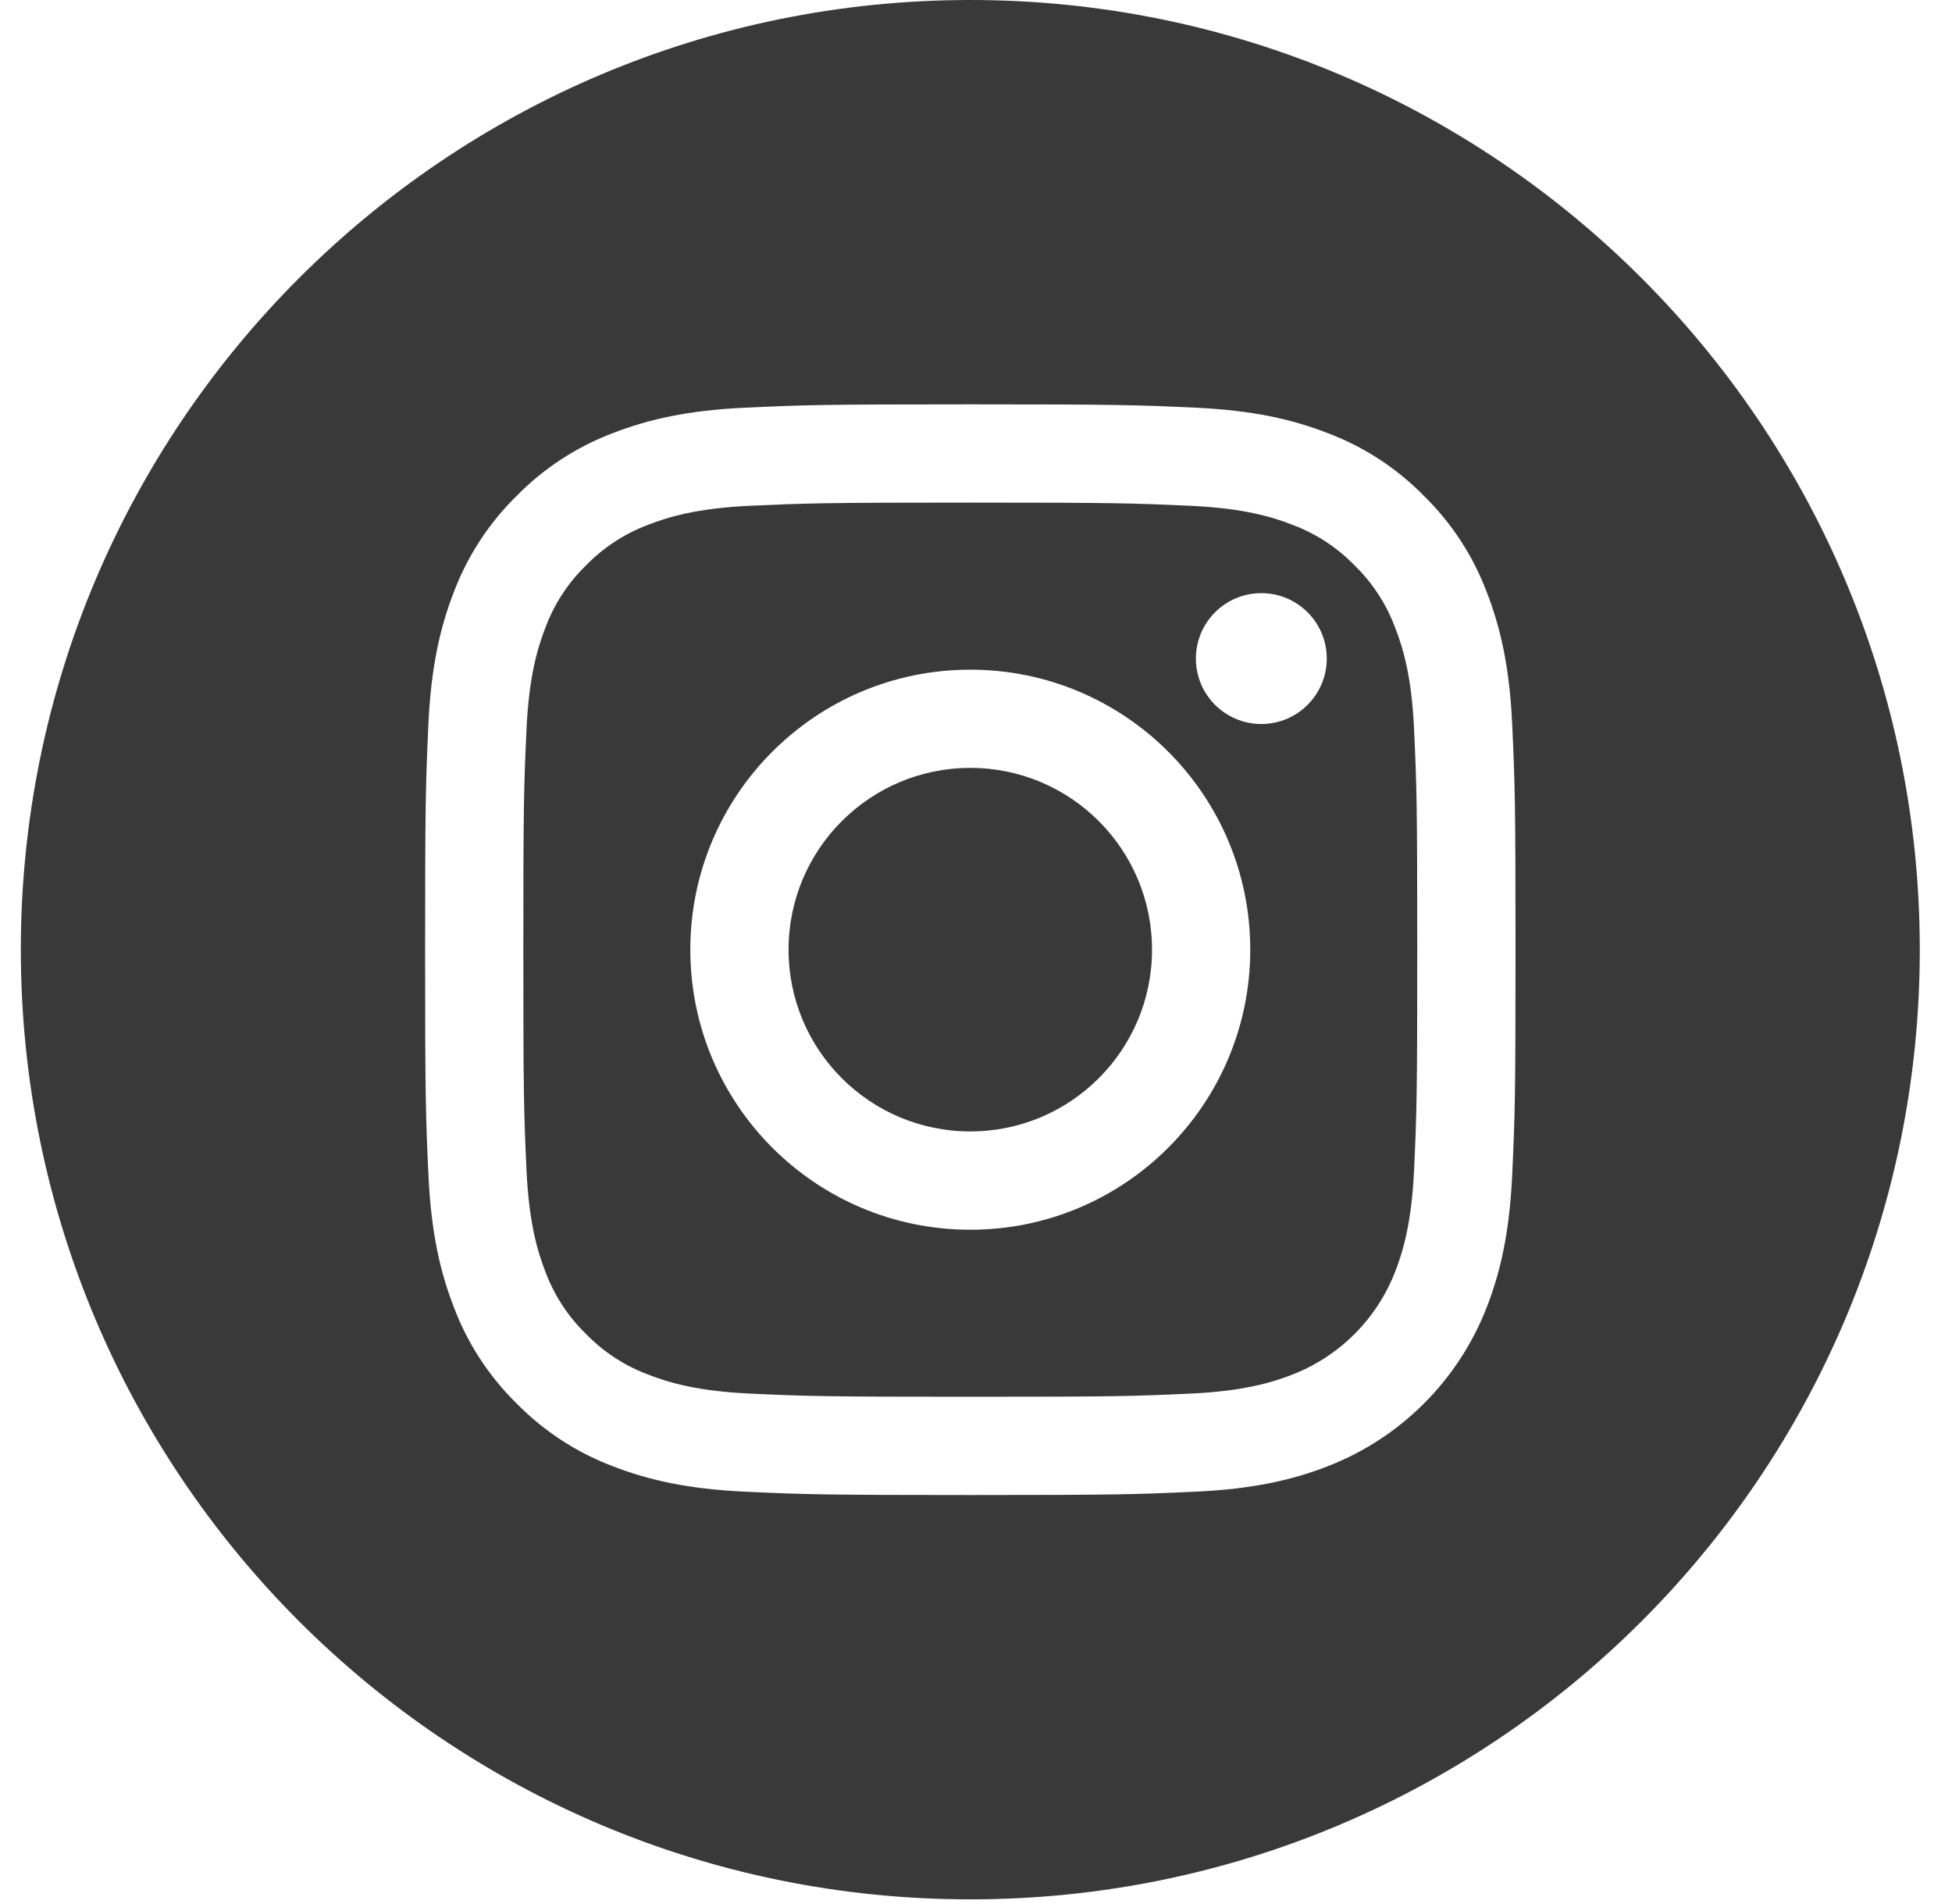
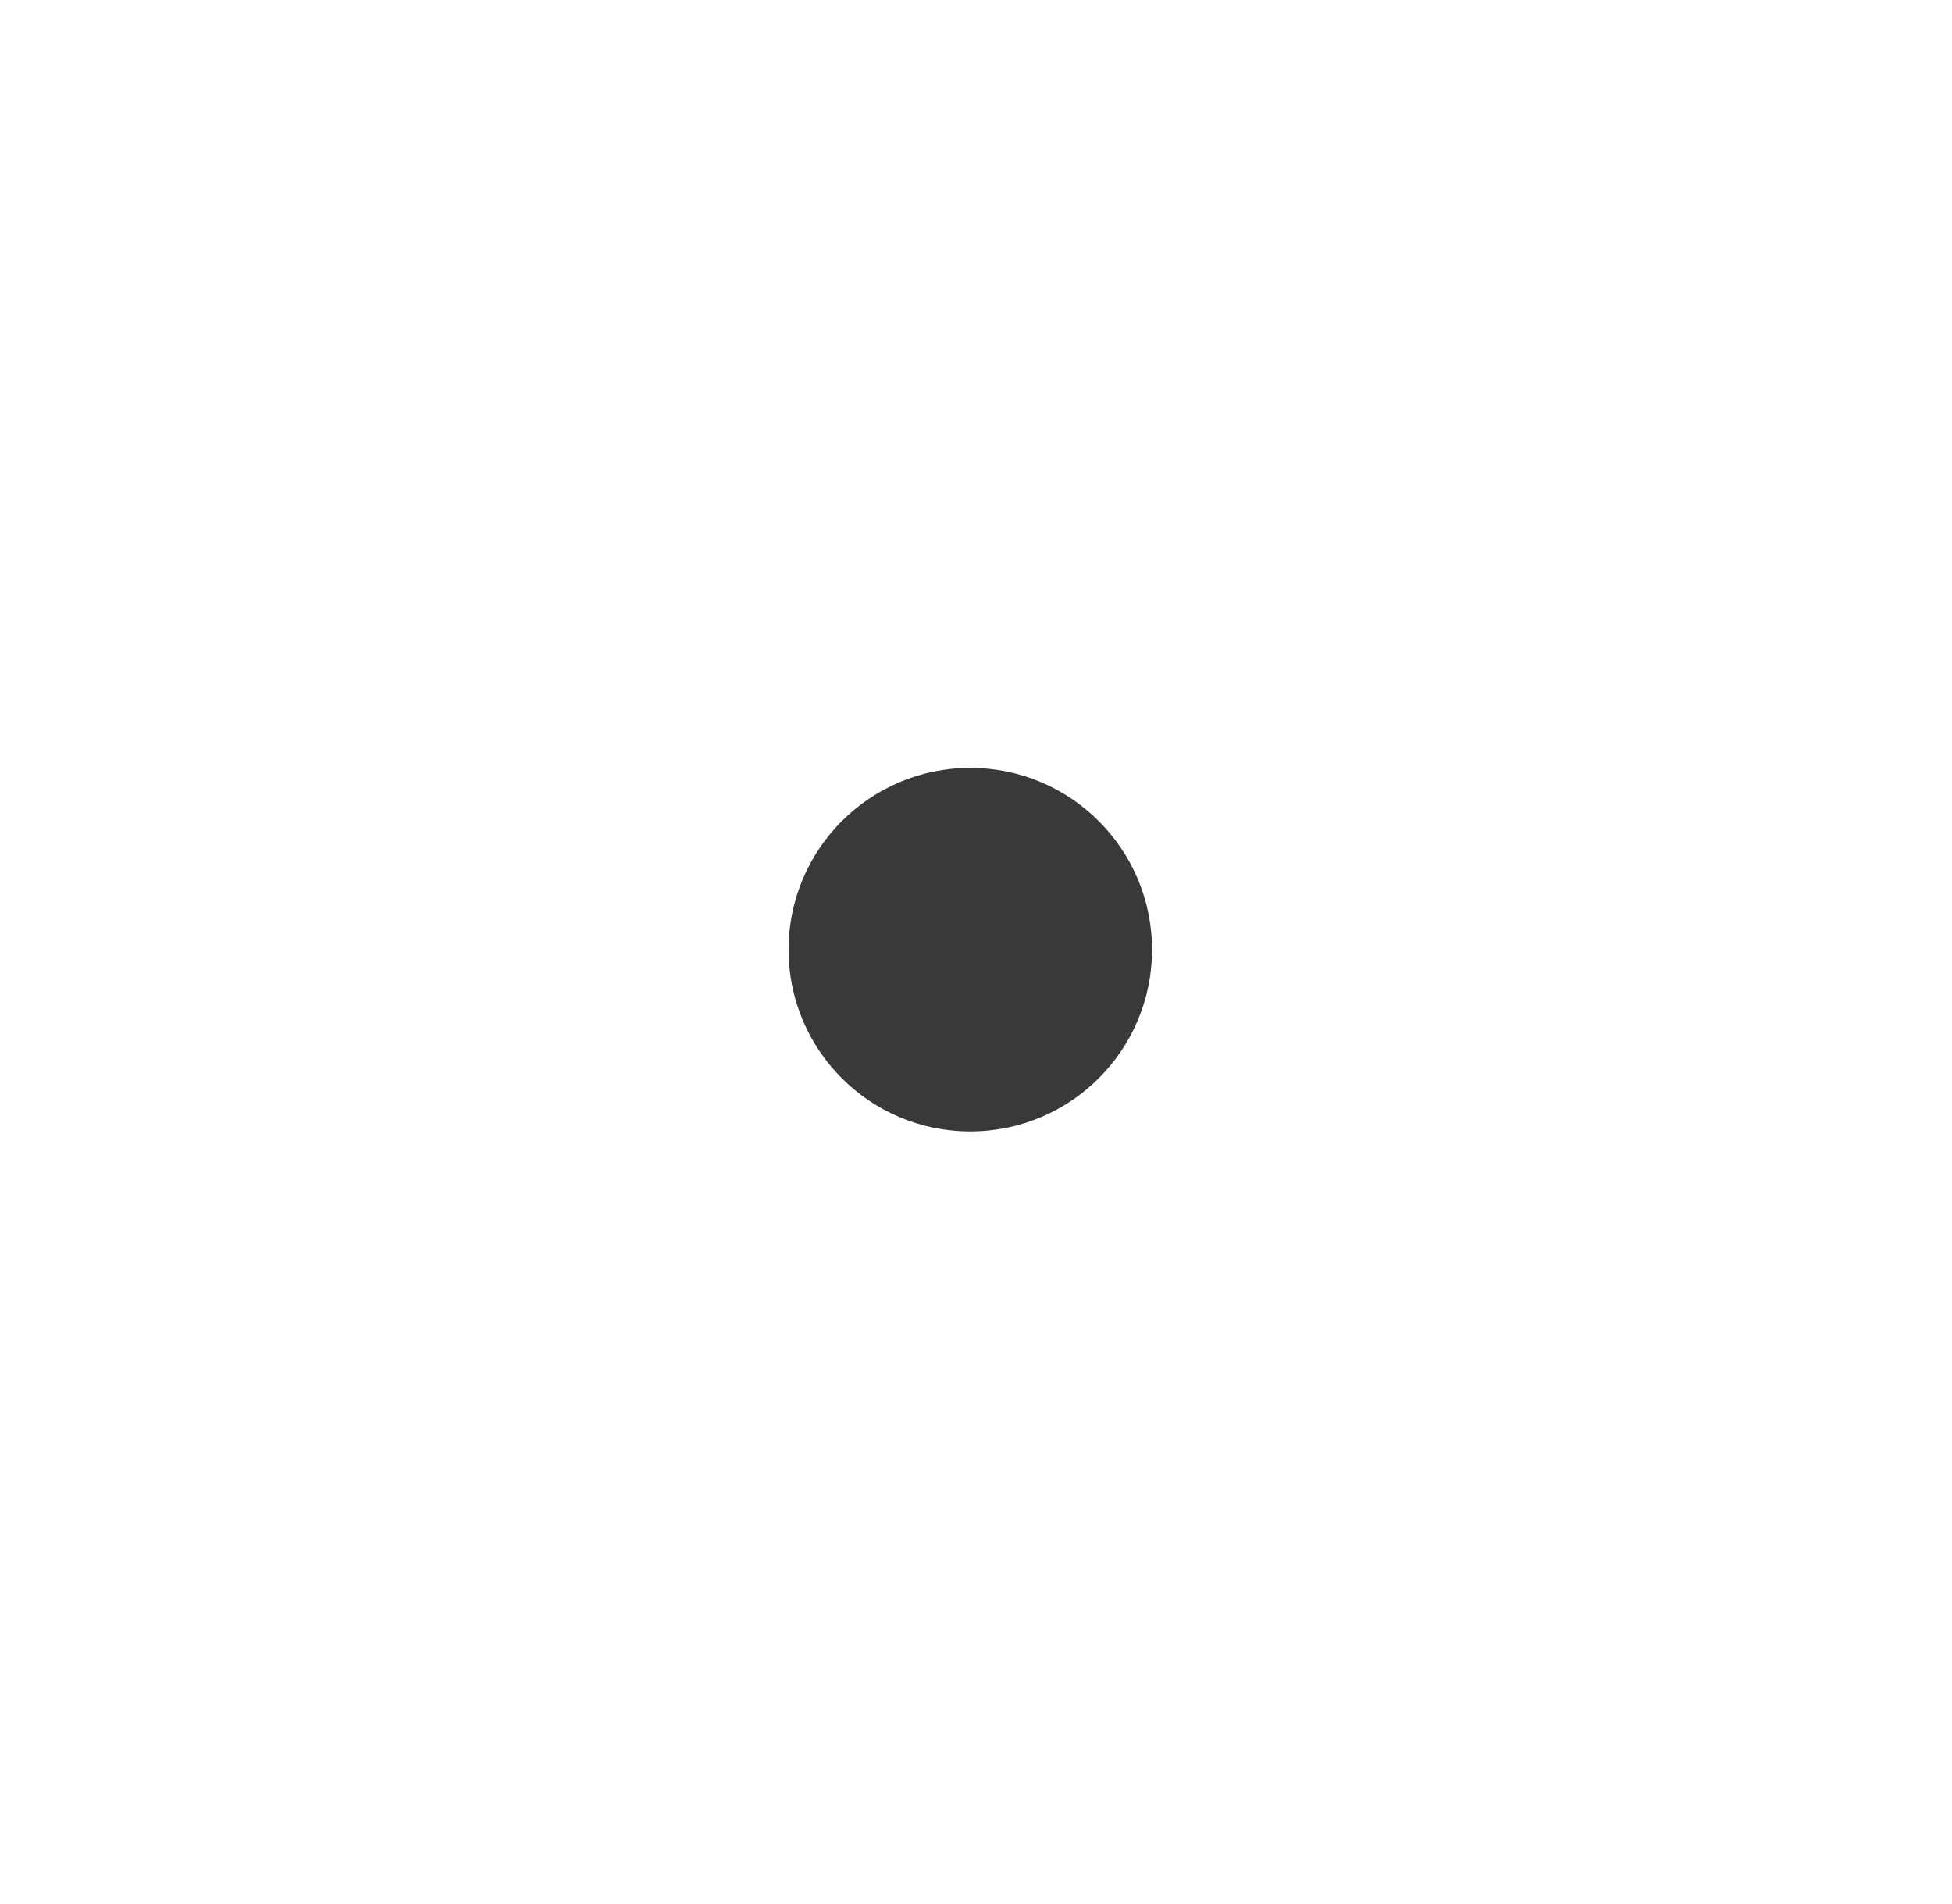
<svg xmlns="http://www.w3.org/2000/svg" width="40" height="39" viewBox="0 0 40 39" fill="none">
-   <path d="M19.883 0C9.139 0 0.427 8.713 0.427 19.456C0.427 30.2 9.139 38.913 19.883 38.913C30.627 38.913 39.34 30.2 39.34 19.456C39.34 8.713 30.627 0 19.883 0ZM30.988 24.063C30.934 25.252 30.745 26.064 30.469 26.775C29.889 28.275 28.702 29.462 27.201 30.042C26.491 30.318 25.679 30.507 24.49 30.561C23.298 30.616 22.918 30.629 19.884 30.629C16.849 30.629 16.469 30.616 15.277 30.561C14.088 30.507 13.276 30.318 12.565 30.042C11.82 29.762 11.145 29.322 10.586 28.753C10.018 28.196 9.578 27.52 9.298 26.775C9.022 26.064 8.833 25.252 8.779 24.063C8.724 22.871 8.711 22.491 8.711 19.456C8.711 16.422 8.724 16.042 8.778 14.85C8.832 13.661 9.021 12.849 9.297 12.138C9.578 11.393 10.018 10.717 10.586 10.16C11.144 9.591 11.82 9.151 12.565 8.871C13.276 8.595 14.088 8.406 15.277 8.352C16.468 8.297 16.849 8.284 19.883 8.284C22.917 8.284 23.298 8.297 24.489 8.352C25.679 8.406 26.491 8.595 27.201 8.871C27.947 9.151 28.622 9.591 29.18 10.16C29.749 10.718 30.189 11.393 30.469 12.138C30.745 12.849 30.934 13.661 30.988 14.85C31.043 16.042 31.056 16.422 31.056 19.456C31.056 22.491 31.043 22.871 30.988 24.063V24.063Z" fill="#393939" />
  <path d="M23.607 19.456C23.607 21.513 21.94 23.18 19.883 23.18C17.826 23.18 16.159 21.513 16.159 19.456C16.159 17.4 17.826 15.732 19.883 15.732C21.94 15.732 23.607 17.4 23.607 19.456Z" fill="#393939" />
-   <path d="M28.592 12.867C28.413 12.382 28.128 11.943 27.757 11.583C27.396 11.212 26.957 10.926 26.472 10.747C26.078 10.594 25.487 10.412 24.398 10.363C23.219 10.309 22.866 10.297 19.883 10.297C16.9 10.297 16.546 10.309 15.368 10.362C14.279 10.412 13.687 10.594 13.294 10.747C12.809 10.926 12.37 11.212 12.009 11.583C11.638 11.943 11.353 12.382 11.173 12.867C11.021 13.261 10.838 13.853 10.789 14.942C10.735 16.12 10.724 16.473 10.724 19.457C10.724 22.44 10.735 22.793 10.789 23.971C10.838 25.061 11.021 25.652 11.173 26.046C11.353 26.531 11.638 26.97 12.009 27.33C12.37 27.701 12.808 27.987 13.294 28.166C13.687 28.319 14.279 28.501 15.368 28.551C16.546 28.605 16.899 28.616 19.883 28.616C22.866 28.616 23.22 28.605 24.398 28.551C25.487 28.501 26.078 28.319 26.472 28.166C27.447 27.79 28.217 27.02 28.592 26.046C28.745 25.652 28.927 25.061 28.977 23.971C29.031 22.793 29.042 22.44 29.042 19.457C29.042 16.473 29.031 16.12 28.977 14.942C28.928 13.853 28.746 13.261 28.592 12.867V12.867ZM19.883 25.194C16.714 25.194 14.146 22.625 14.146 19.456C14.146 16.288 16.714 13.72 19.883 13.72C23.051 13.72 25.62 16.288 25.62 19.456C25.62 22.625 23.051 25.194 19.883 25.194ZM25.847 14.833C25.106 14.833 24.506 14.233 24.506 13.493C24.506 12.752 25.106 12.152 25.847 12.152C26.587 12.152 27.188 12.752 27.188 13.493C27.187 14.233 26.587 14.833 25.847 14.833Z" fill="#393939" />
</svg>